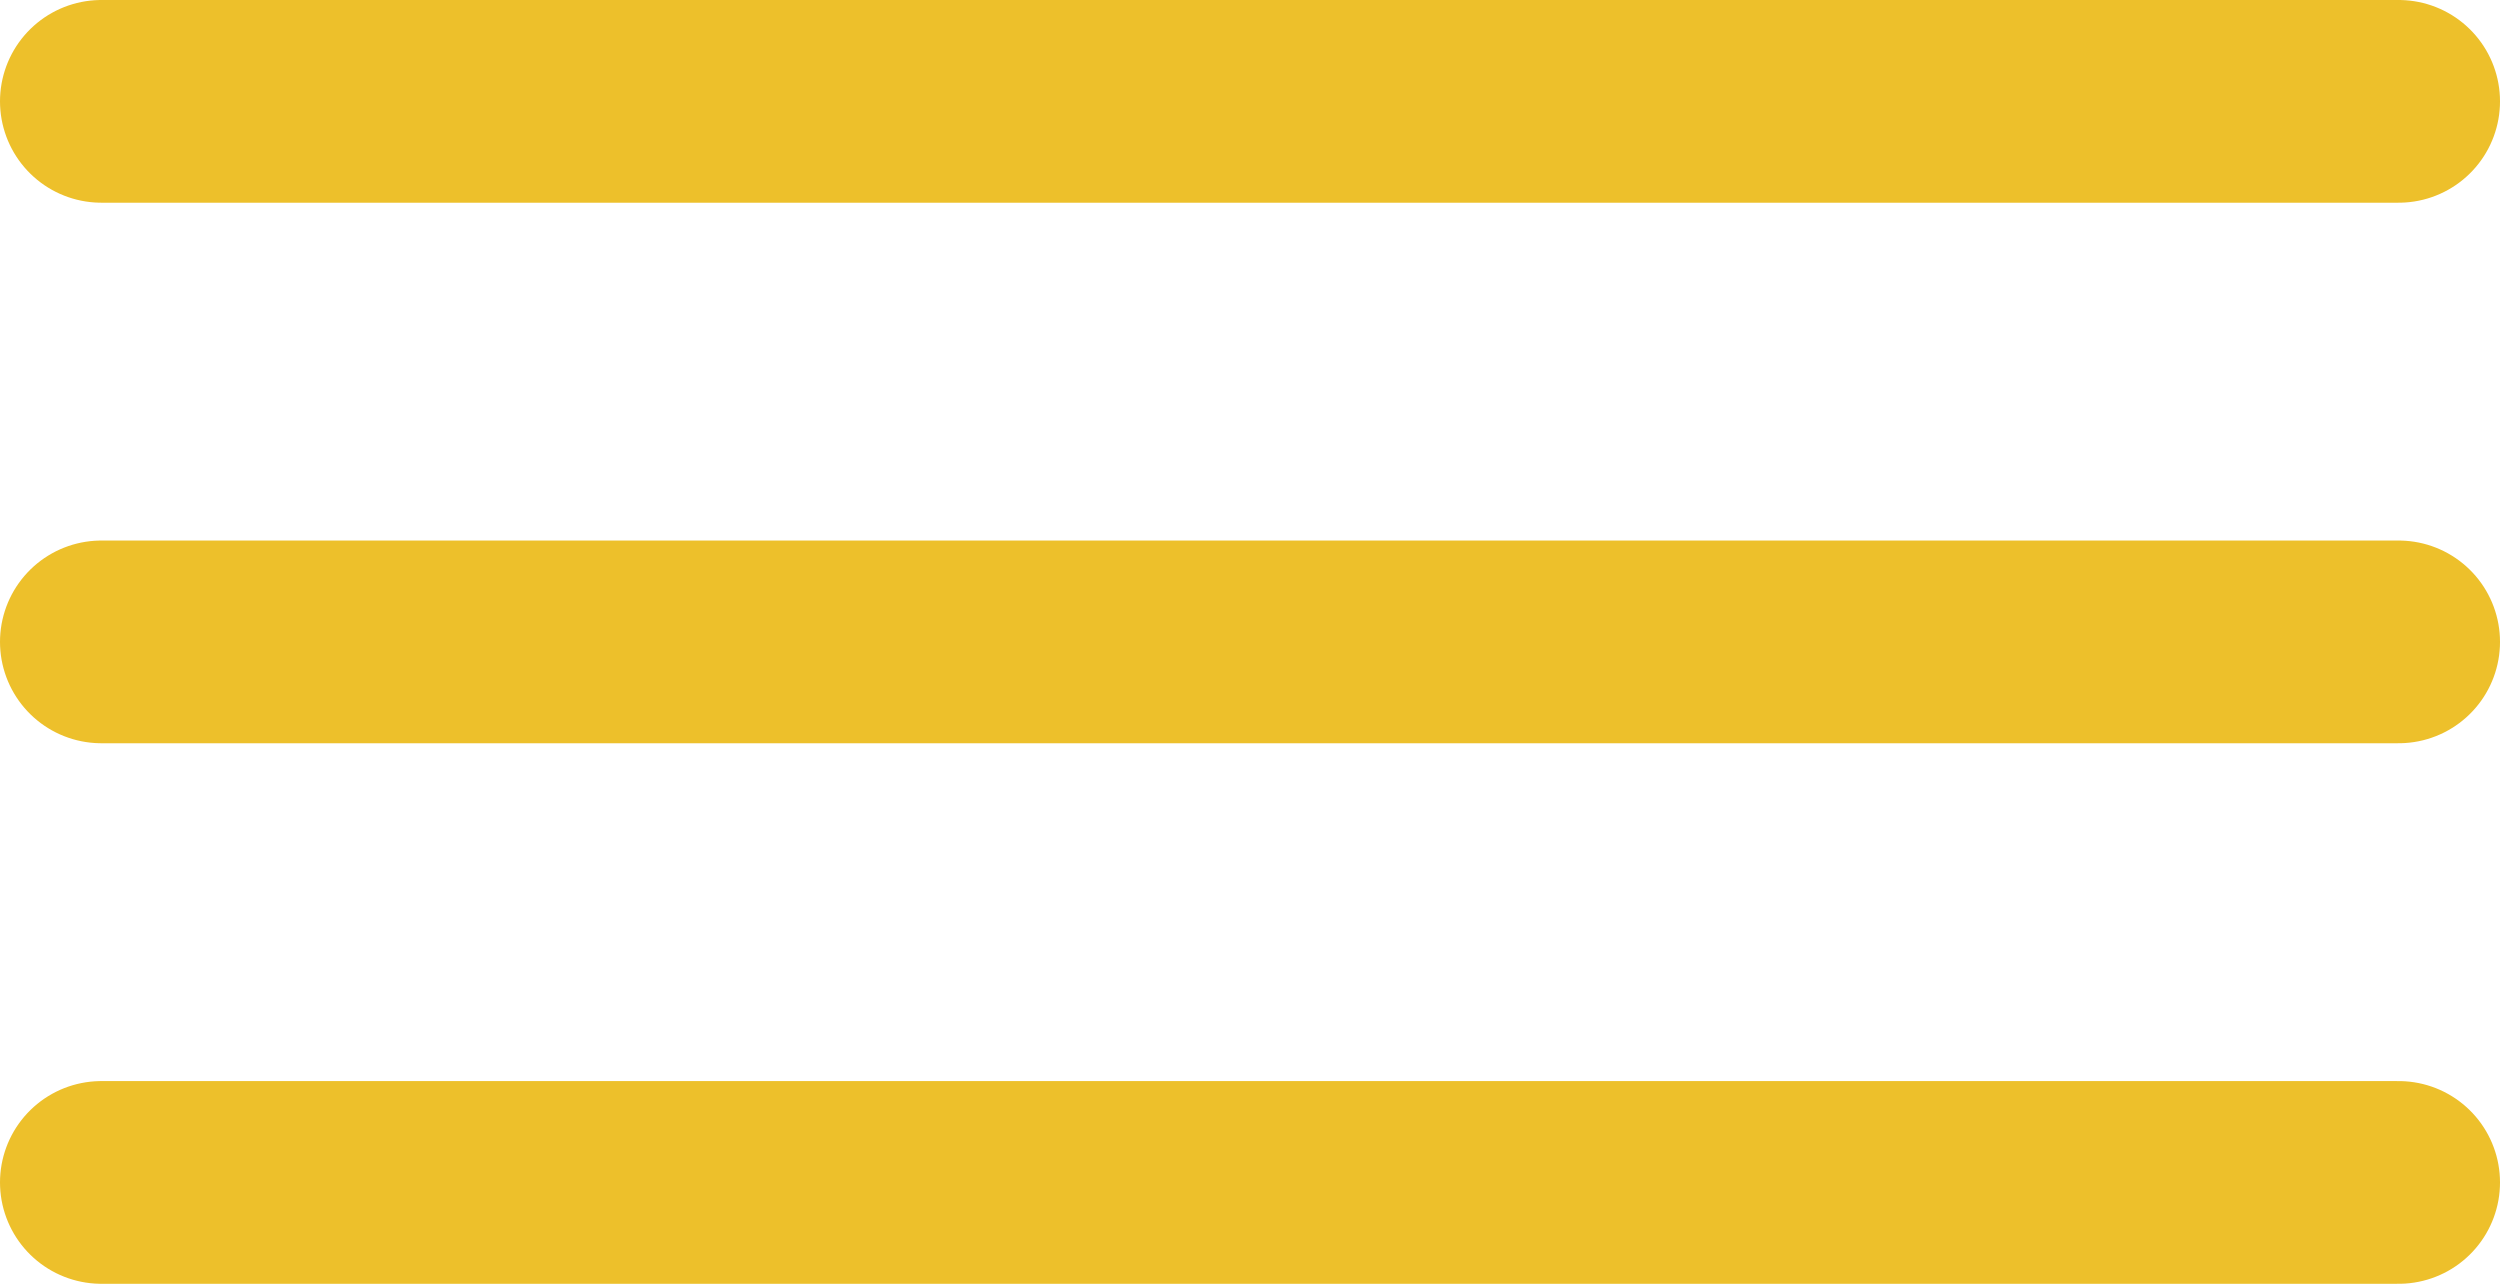
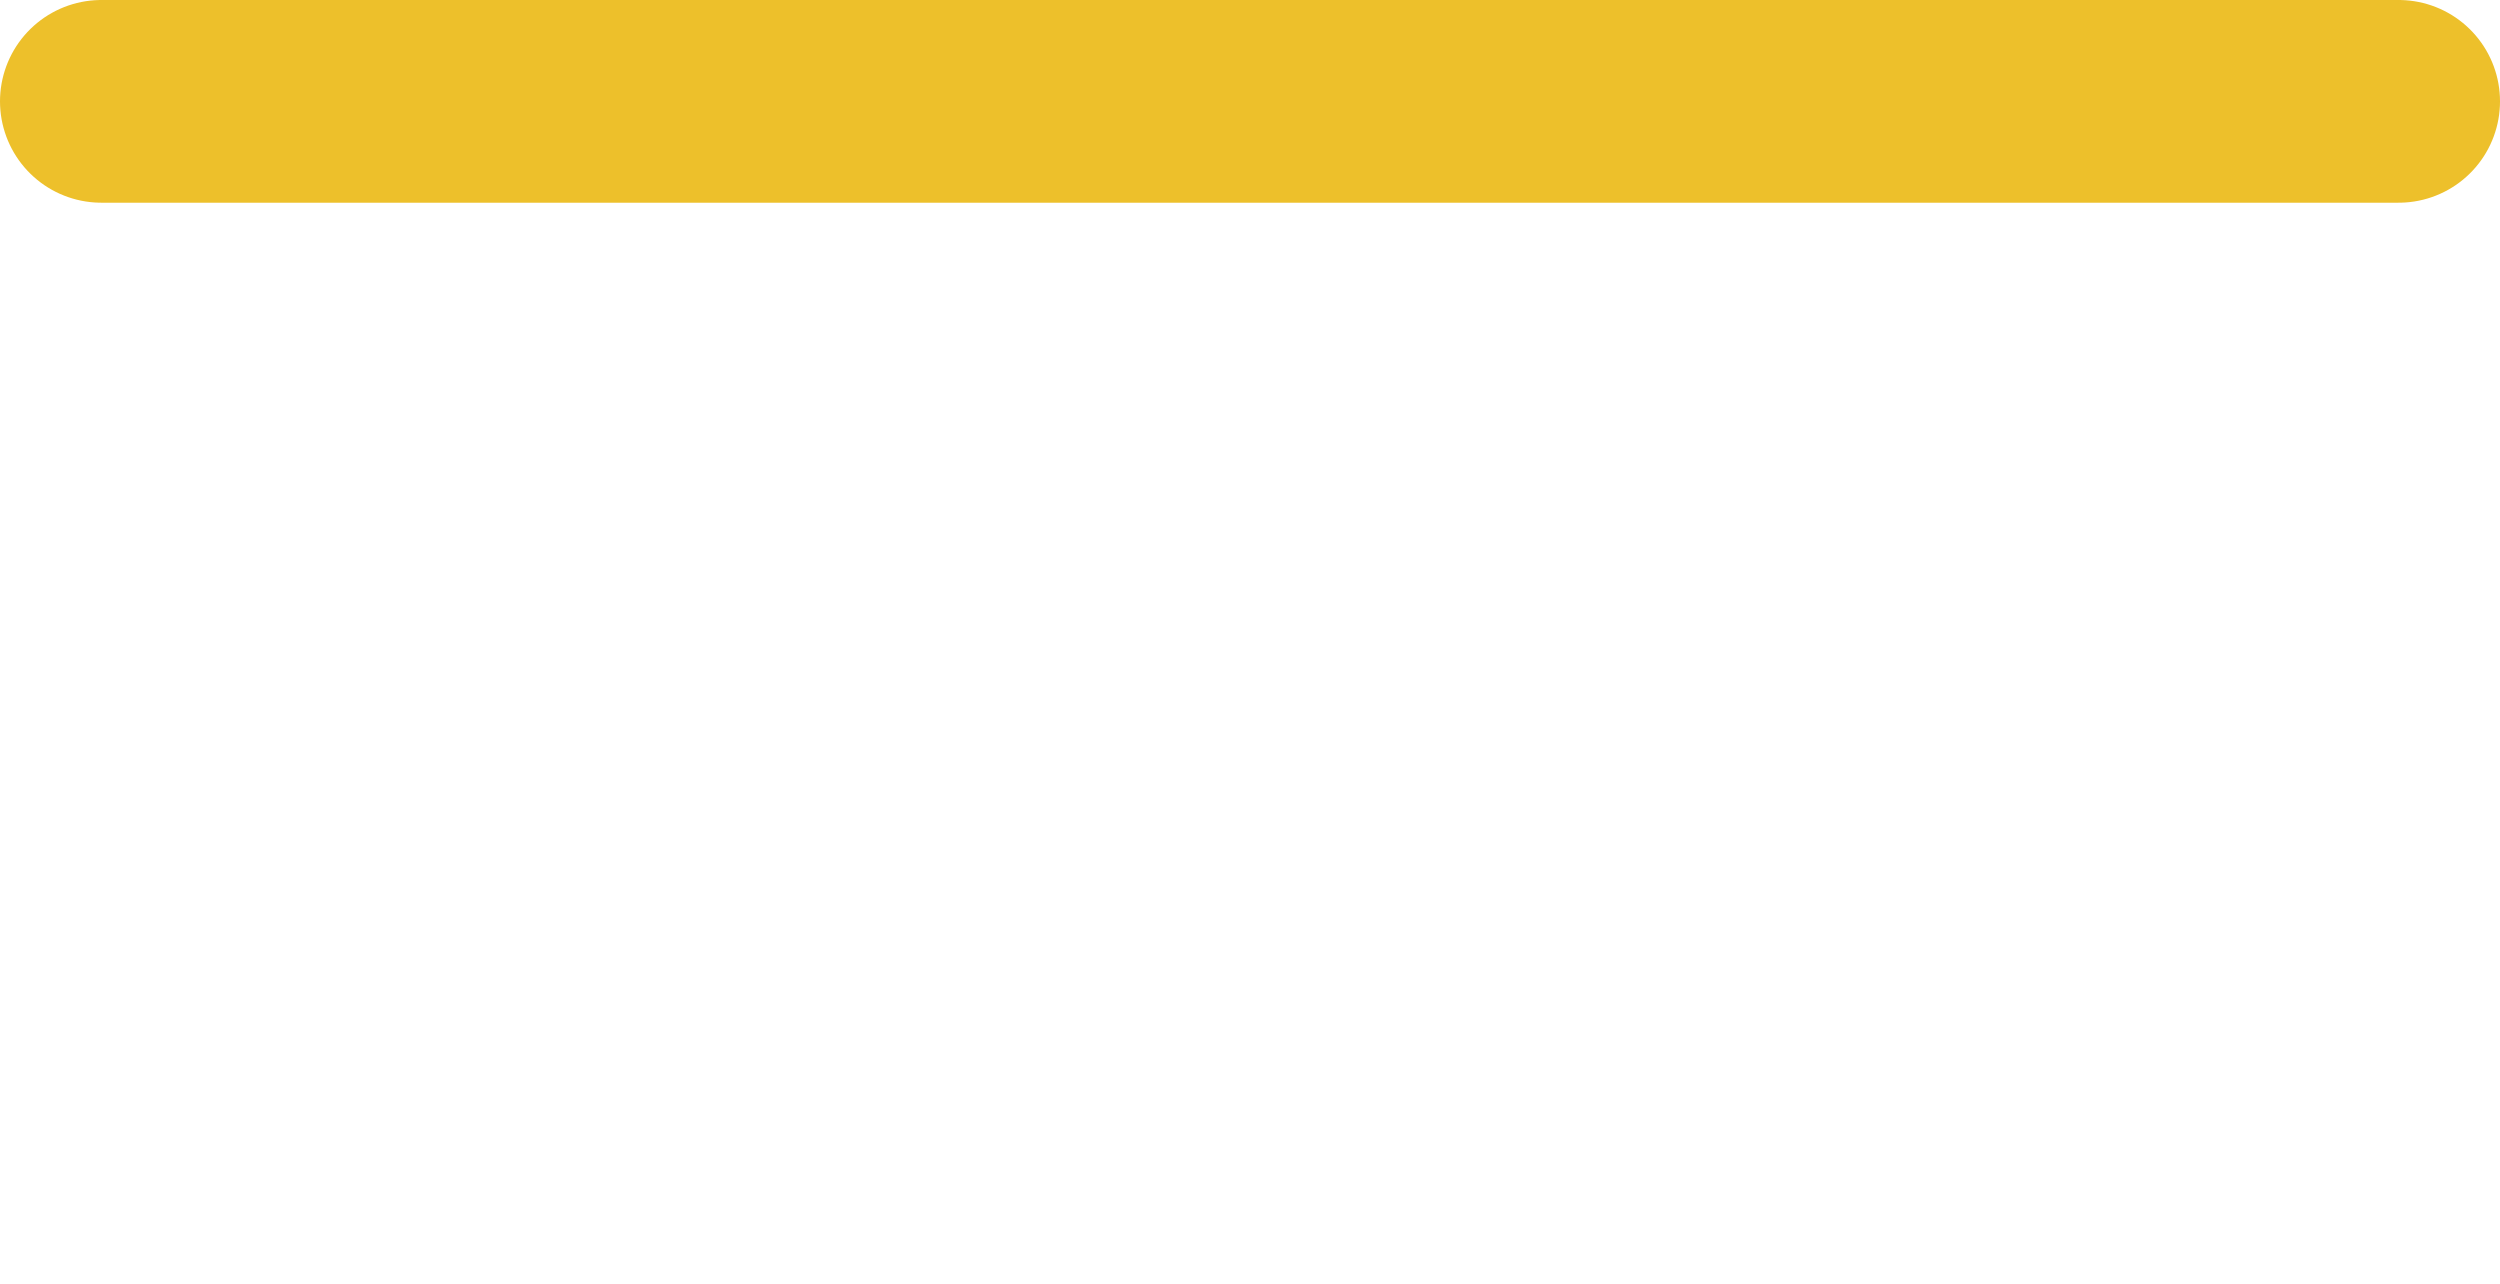
<svg xmlns="http://www.w3.org/2000/svg" width="74" height="38" viewBox="0 0 74 38" fill="none">
  <line x1="3" y1="3" x2="71" y2="3" stroke="#EDC02B" stroke-width="6" stroke-linecap="round" />
-   <line x1="3" y1="35" x2="71" y2="35" stroke="#EDC02B" stroke-width="6" stroke-linecap="round" />
-   <line x1="3" y1="19" x2="71" y2="19" stroke="#EDC02B" stroke-width="6" stroke-linecap="round" />
</svg>